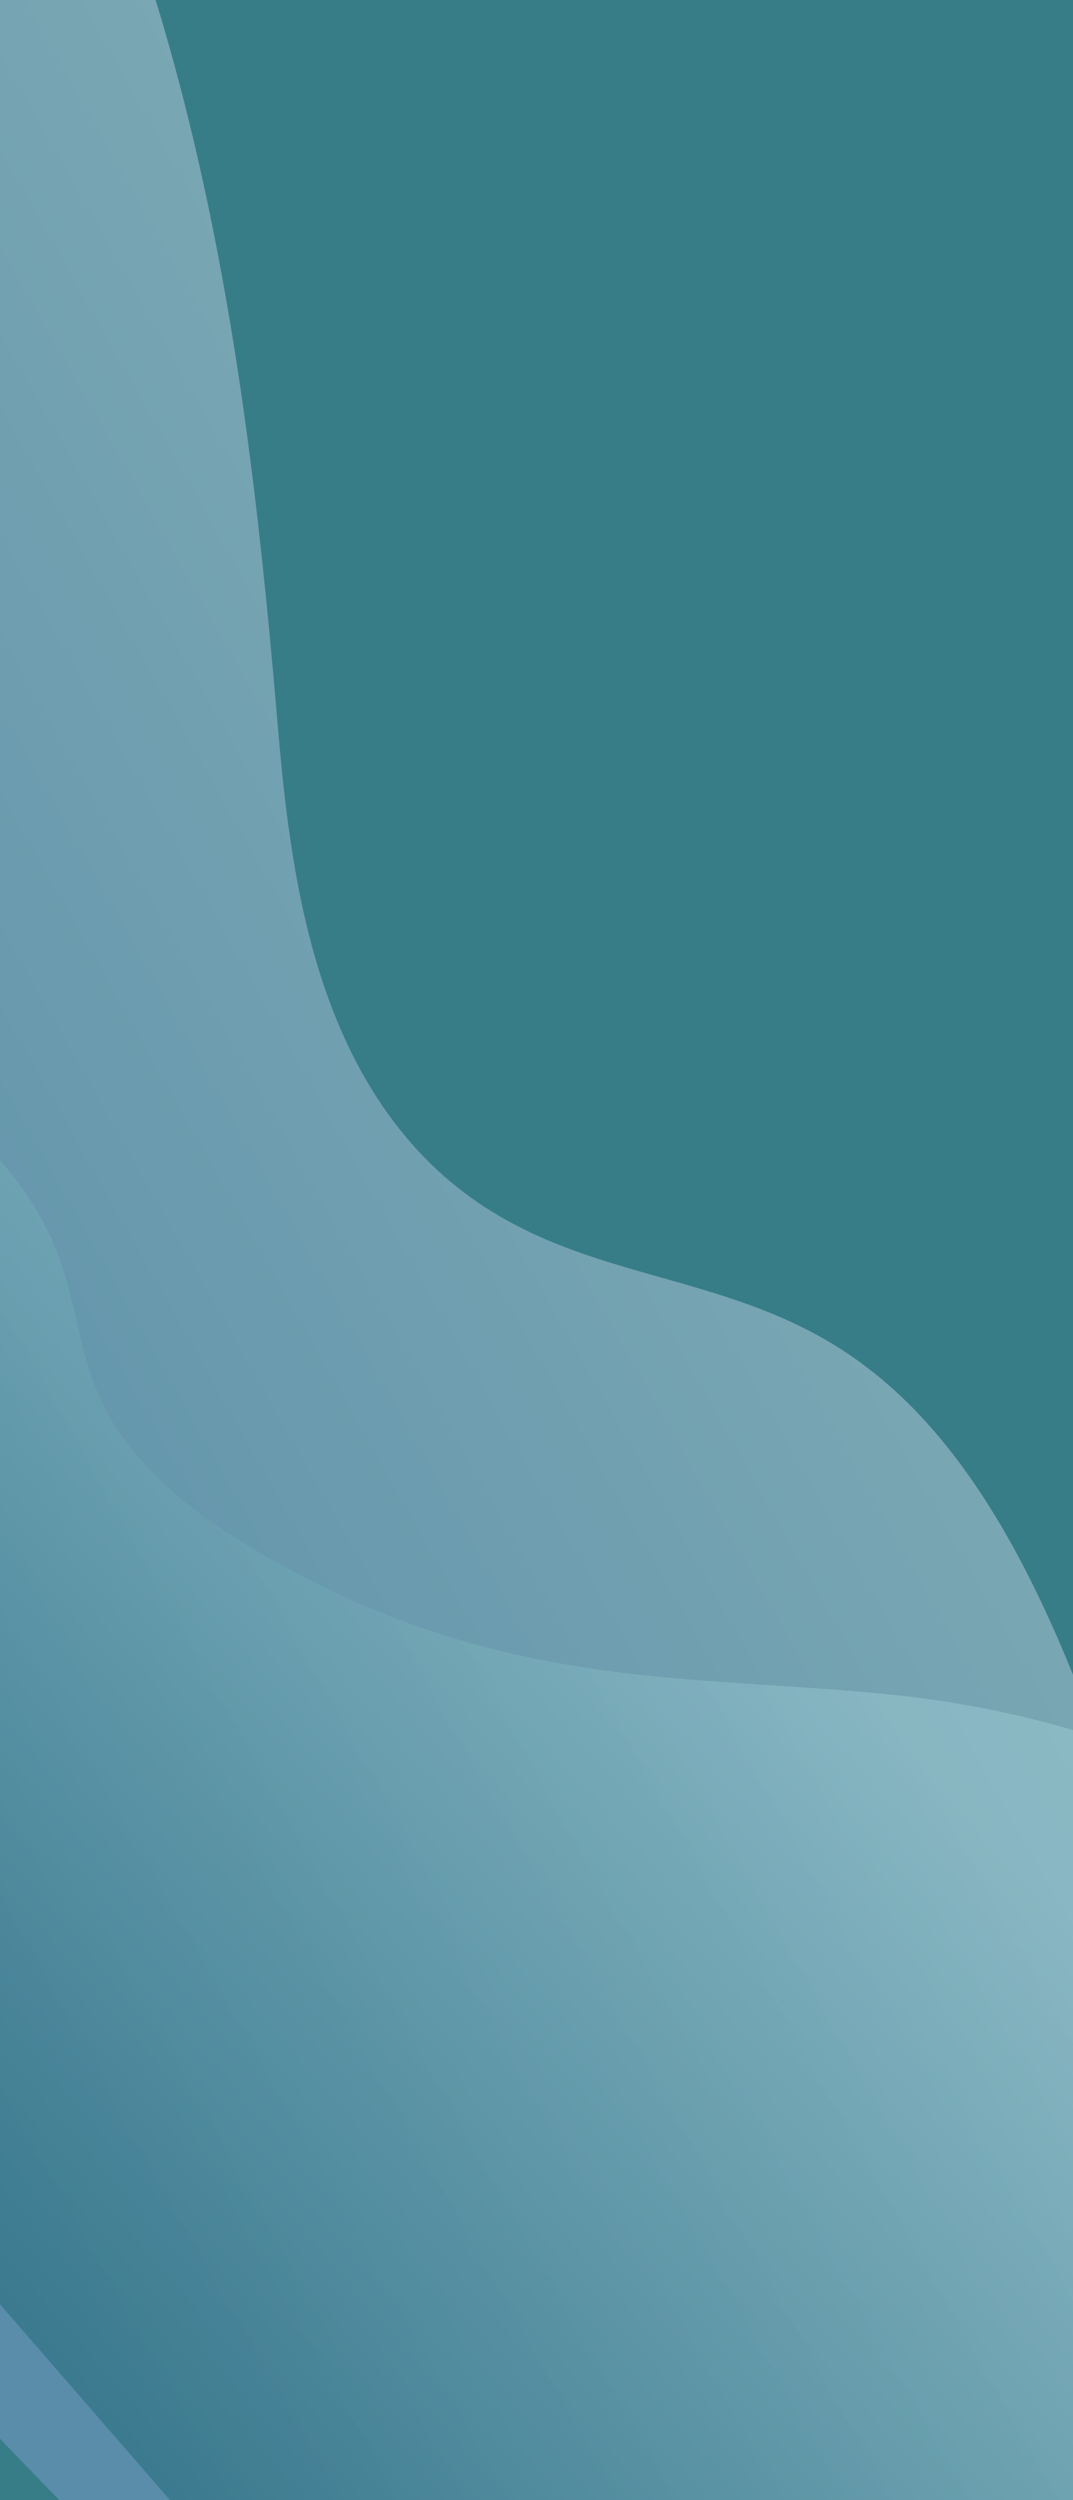
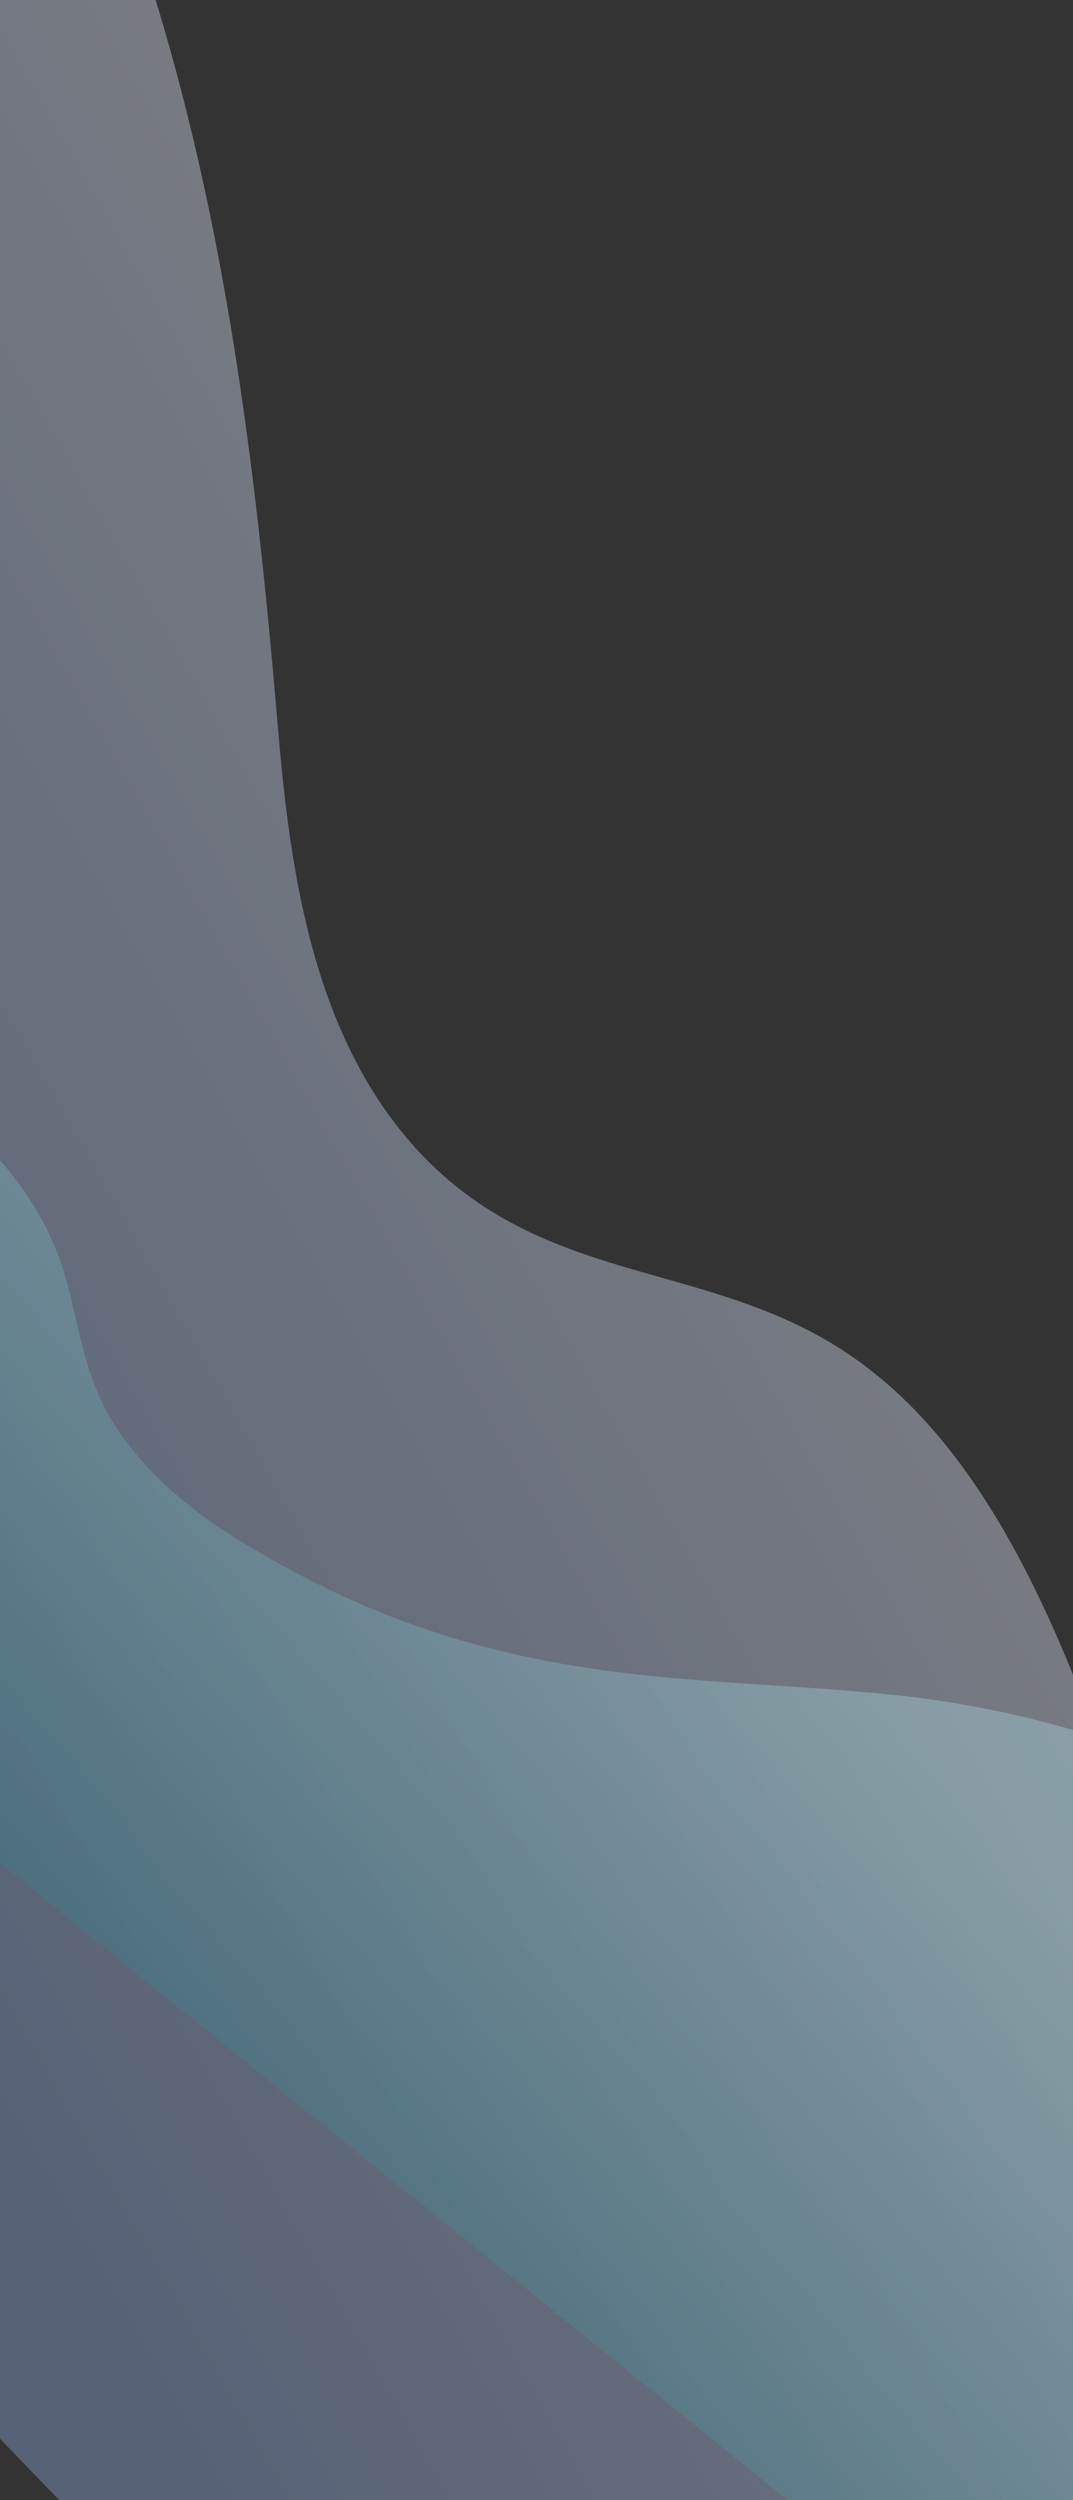
<svg xmlns="http://www.w3.org/2000/svg" width="320" height="745" viewBox="0 0 320 745" fill="none">
  <rect x="0" y="0" width="320" height="745" fill="#333333" stroke="none" />
  <g clip-path="url(#clip0_660_18316)">
-     <rect width="320" height="745" fill="#377D87" />
    <path opacity="0.4" d="M-8.171 -122C58.579 -14.705 73.77 108.25 83.085 219.179C86.715 260.275 93.437 309.144 124.833 343.11C164.697 385.751 216.135 374.172 259.575 408.262C296.259 436.699 317.167 488.154 332.719 533.454C358.811 610.911 379.738 689.816 395.618 766.089C399.956 787.953 403.861 810.376 414.436 832.022C442.844 892.094 504.685 922.009 555.174 937.824C605.664 953.639 663.997 971.083 703.394 1024.79C726.946 1057.13 723.318 1114.15 750.861 1142.64C774.223 1167.37 816.003 1182.67 816.003 1182.67C816.003 1182.67 680.8 1357.53 636.74 1414.51C549.895 1335.82 495.758 1218.76 417.345 1126.54C359.822 1058.34 292.9 1003.6 228.674 946.675C21.41 763.377 -173.171 549.286 -346.396 315.425L-8.171 -122Z" fill="url(#paint0_linear_660_18316)" />
-     <path opacity="0.4" d="M745.017 1157.23C720.276 1163.06 687.5 1159.66 654.315 1148.94C643.745 1145.61 633.039 1141.14 620.858 1132.03C585.651 1104.3 569.416 1053.34 566.307 1019.43C560.758 953.339 572.479 900.242 565.994 834.057C559.509 767.873 527.587 678.332 464.248 608.489C396.089 533.106 320.221 509.557 260.423 504.473C201.026 498.871 142.842 503.473 70.432 458.445C57.449 450.379 43.66 439.43 34.015 424.431C21.957 404.702 24.08 387.565 14.832 368.128C-0.047 336.348 -35.651 313.057 -59.332 308.36C-83.013 303.664 -103.341 307.714 -130.645 292.003C-138.14 287.306 -146.306 280.859 -151.932 272.437C-157.559 264.014 -158.503 256.077 -160.784 248.561C-175.55 194.396 -237.952 124.65 -281.703 114.511L-383.105 245.654L586.702 1361.98L745.017 1157.23Z" fill="url(#paint1_linear_660_18316)" />
+     <path opacity="0.4" d="M745.017 1157.23C720.276 1163.06 687.5 1159.66 654.315 1148.94C643.745 1145.61 633.039 1141.14 620.858 1132.03C585.651 1104.3 569.416 1053.34 566.307 1019.43C560.758 953.339 572.479 900.242 565.994 834.057C559.509 767.873 527.587 678.332 464.248 608.489C396.089 533.106 320.221 509.557 260.423 504.473C201.026 498.871 142.842 503.473 70.432 458.445C57.449 450.379 43.66 439.43 34.015 424.431C21.957 404.702 24.08 387.565 14.832 368.128C-0.047 336.348 -35.651 313.057 -59.332 308.36C-83.013 303.664 -103.341 307.714 -130.645 292.003C-138.14 287.306 -146.306 280.859 -151.932 272.437C-157.559 264.014 -158.503 256.077 -160.784 248.561C-175.55 194.396 -237.952 124.65 -281.703 114.511L-383.105 245.654L745.017 1157.23Z" fill="url(#paint1_linear_660_18316)" />
  </g>
  <defs>
    <linearGradient id="paint0_linear_660_18316" x1="489.471" y1="581.271" x2="88.015" y2="808.905" gradientUnits="userSpaceOnUse">
      <stop stop-color="#F4F7FC" />
      <stop offset="1" stop-color="#8BA6DB" />
    </linearGradient>
    <linearGradient id="paint1_linear_660_18316" x1="352.166" y1="479.812" x2="48.89" y2="743.745" gradientUnits="userSpaceOnUse">
      <stop offset="0.211" stop-color="#A5D5DD" />
      <stop offset="1" stop-color="#0E5C69" />
    </linearGradient>
    <clipPath id="clip0_660_18316">
      <rect width="320" height="745" fill="white" />
    </clipPath>
  </defs>
</svg>